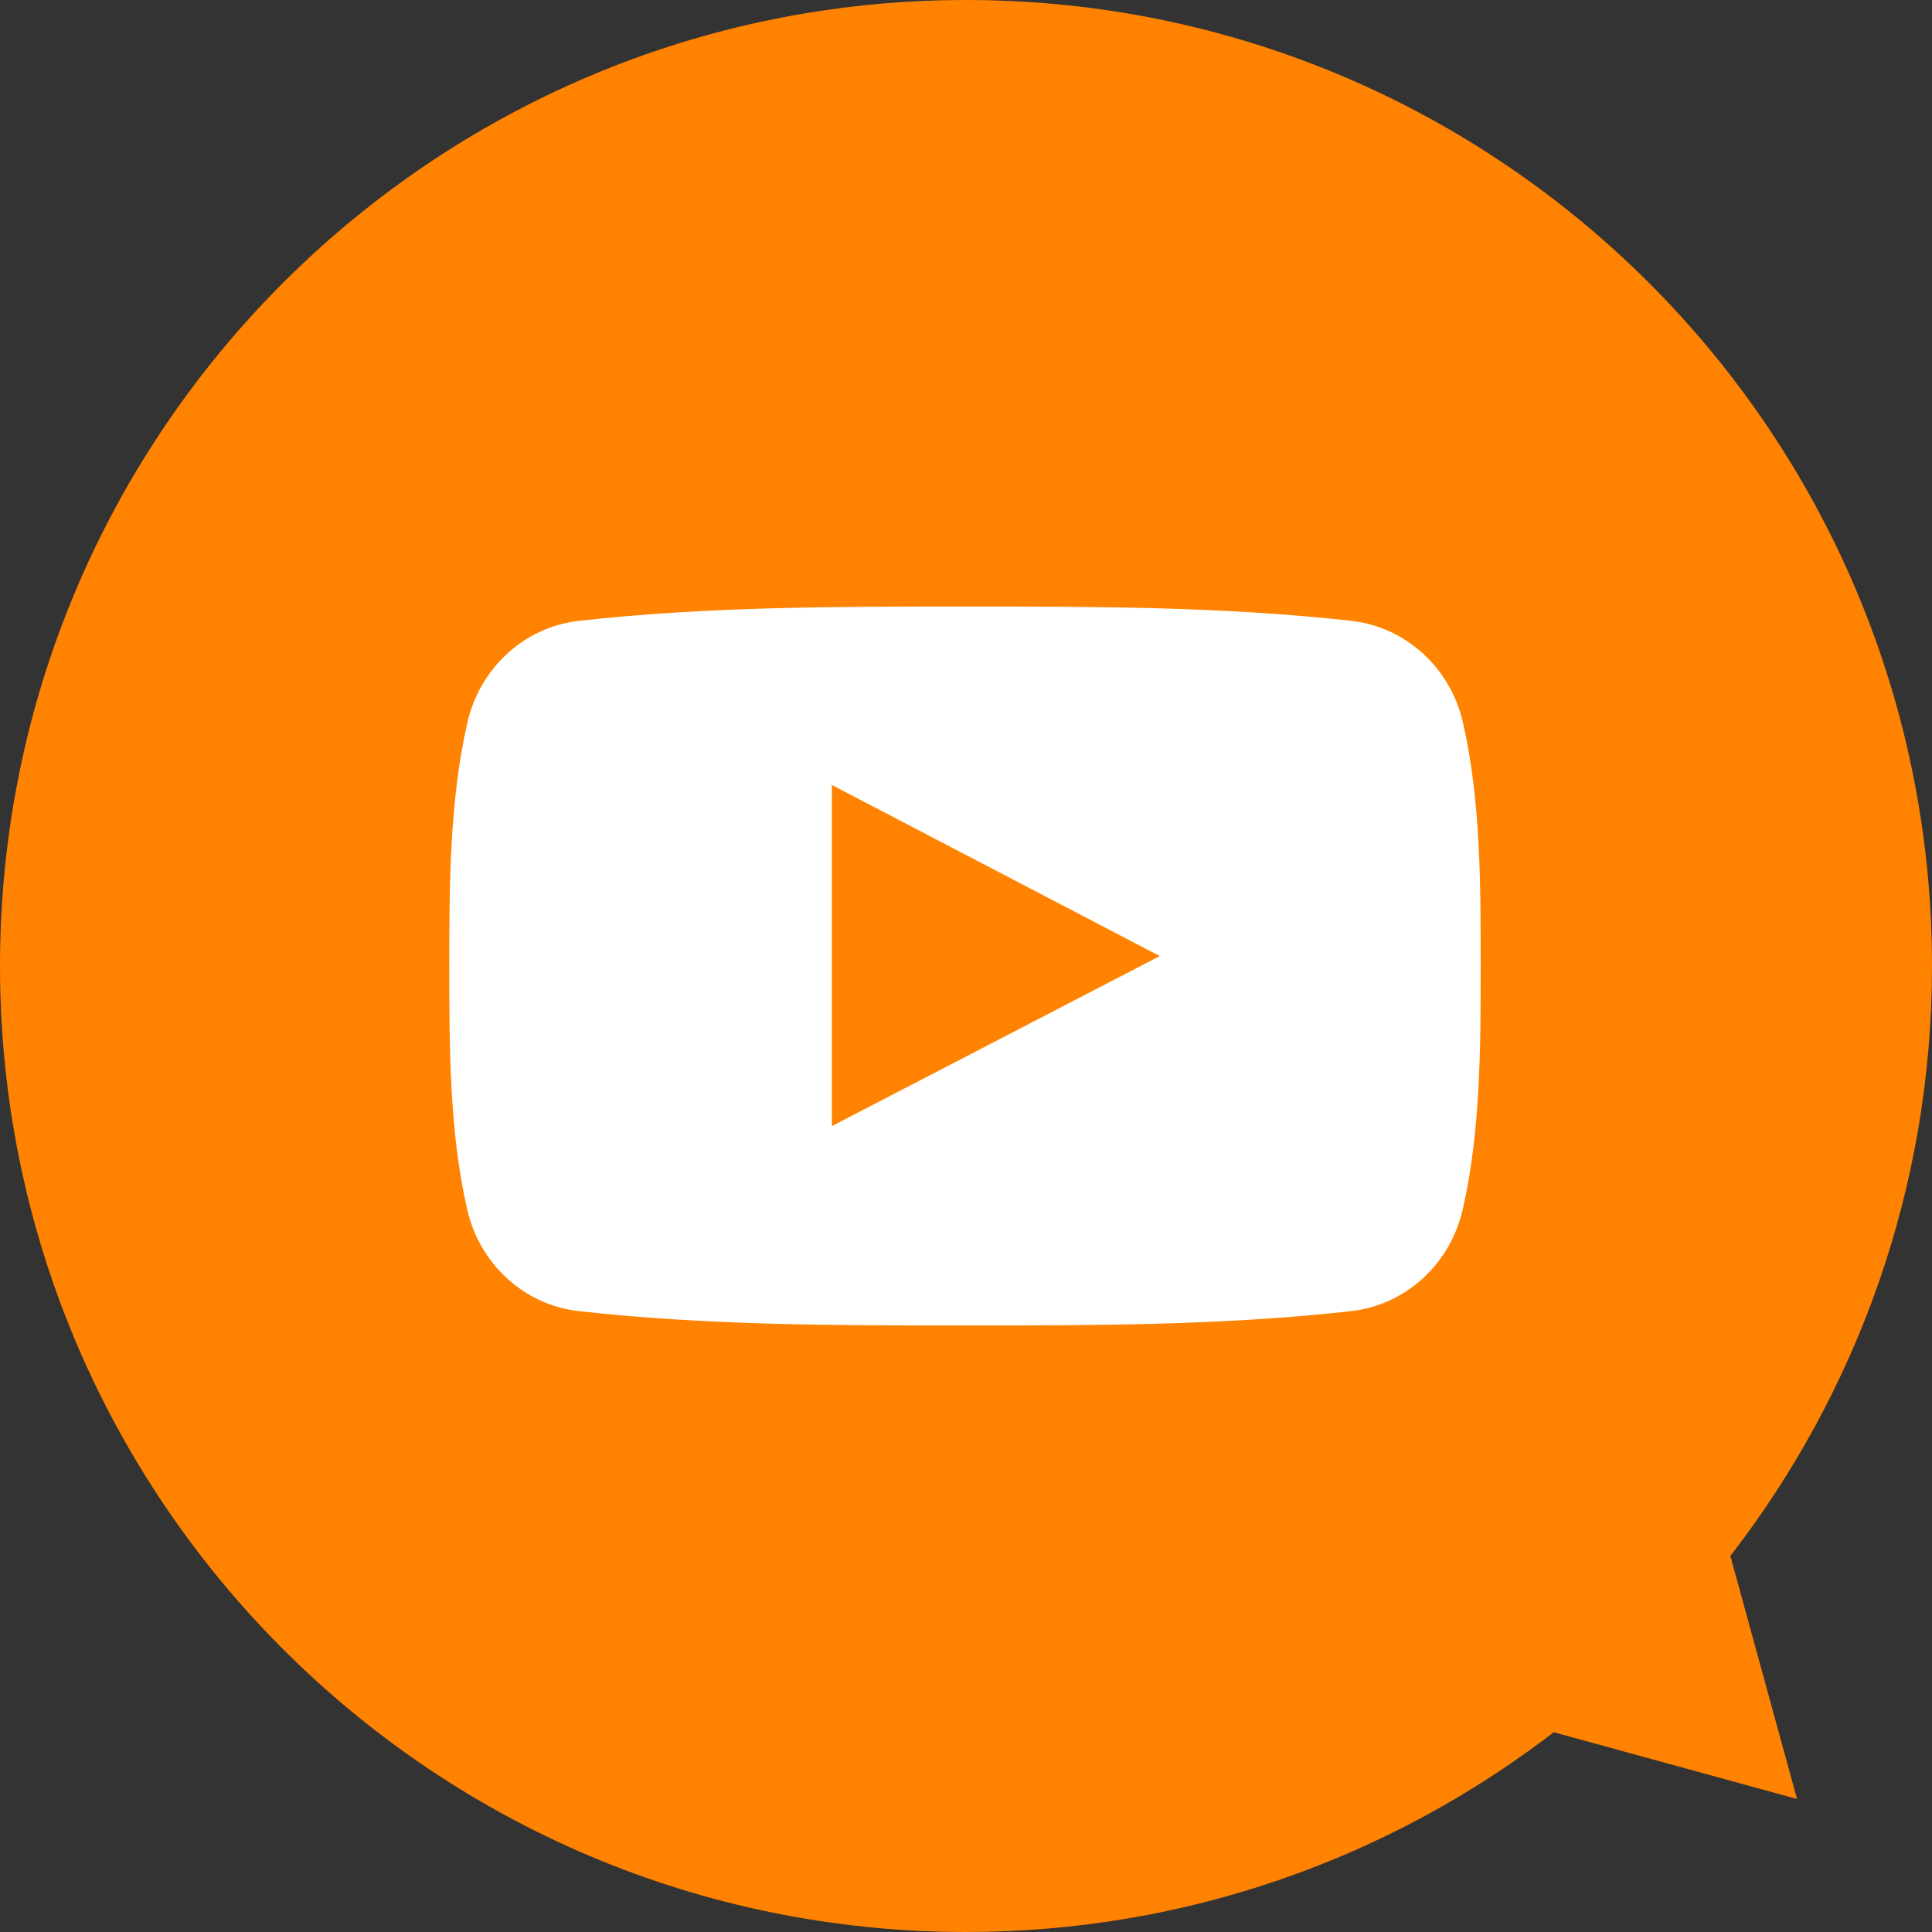
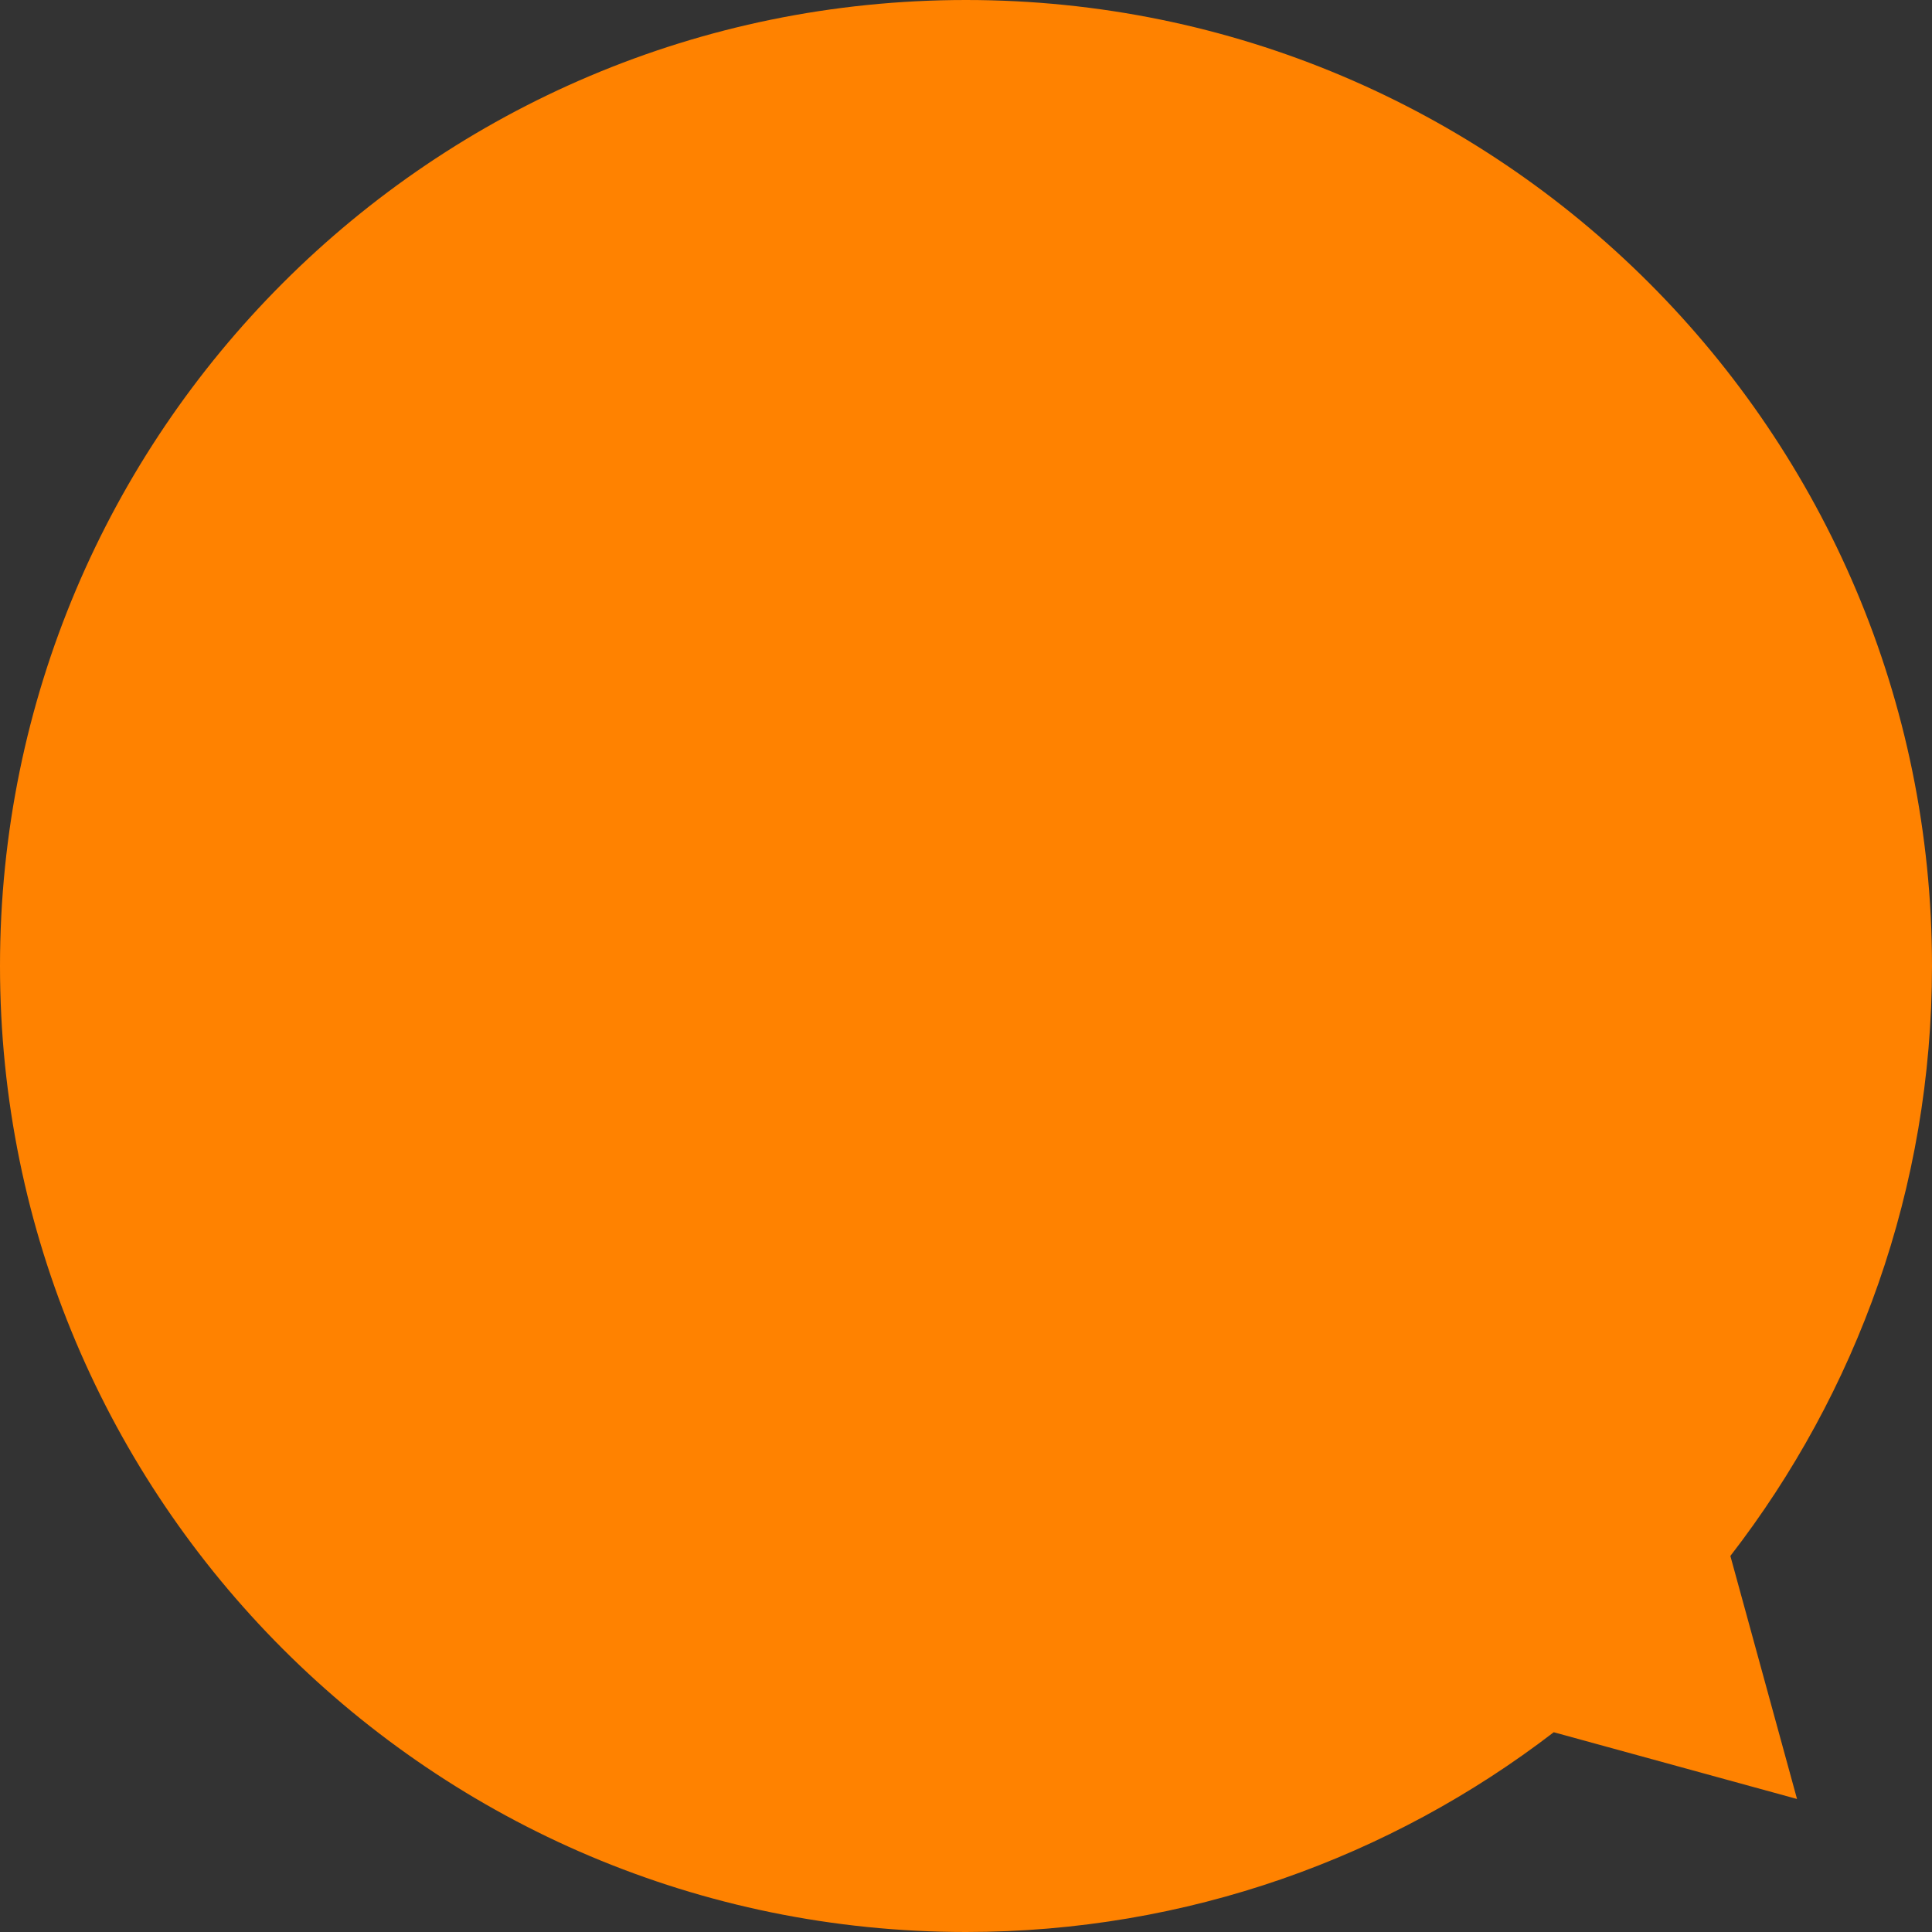
<svg xmlns="http://www.w3.org/2000/svg" width="86px" height="86px" viewBox="0 0 86 86" version="1.1">
  <rect x="0" y="0" width="86" height="86" fill="#333333" stroke="none" />
  <title>A9C02F97-62D9-4F59-801F-ED7FDF202AA8</title>
  <desc>Created with sketchtool.</desc>
  <g id="Minit-webdesign-v4" stroke="none" stroke-width="1" fill="none" fill-rule="evenodd">
    <g id="Minit_mainpage(HD)_4.4" transform="translate(-1121, -4695)">
      <g id="Footer" transform="translate(410, 4695)">
        <g id="social" transform="translate(303, 0)">
          <g id="YT" transform="translate(408, 0)">
            <path d="M86,43 C86,19.251 66.748,2.91322522e-13 43.001,2.91322522e-13 C33.151,2.91322522e-13 24.087,3.322 16.837,8.892 L6.008,5.921 L8.975,16.739 C3.357,24.004 0,33.105 0,43 C0,66.749 19.251,86 43.001,86 C66.748,86 86,66.749 86,43" id="bg" fill="#FF8200" transform="translate(43, 43) scale(-1, -1) translate(-43, -43) " />
-             <path d="M37.03,50.126 L37.03,34.943 C41.896,37.482 46.729,40.004 51.626,42.558 C46.745,45.09 41.909,47.596 37.03,50.126 M65.117,32.148 C64.555,29.706 62.558,27.905 60.153,27.636 C54.46,27 48.698,26.997 42.962,27 C37.226,26.997 31.462,27 25.769,27.636 C23.367,27.905 21.371,29.706 20.809,32.148 C20.009,35.625 20,39.42 20,43 C20,46.58 20,50.375 20.8,53.852 C21.361,56.293 23.357,58.094 25.761,58.363 C31.454,59 37.217,59.003 42.953,59 C48.691,59.003 54.452,59 60.144,58.363 C62.547,58.095 64.545,56.294 65.107,53.852 C65.907,50.375 65.91,46.58 65.91,43 C65.91,39.42 65.917,35.625 65.117,32.148" id="youtube" fill="#FFFFFF" />
          </g>
        </g>
      </g>
    </g>
  </g>
</svg>